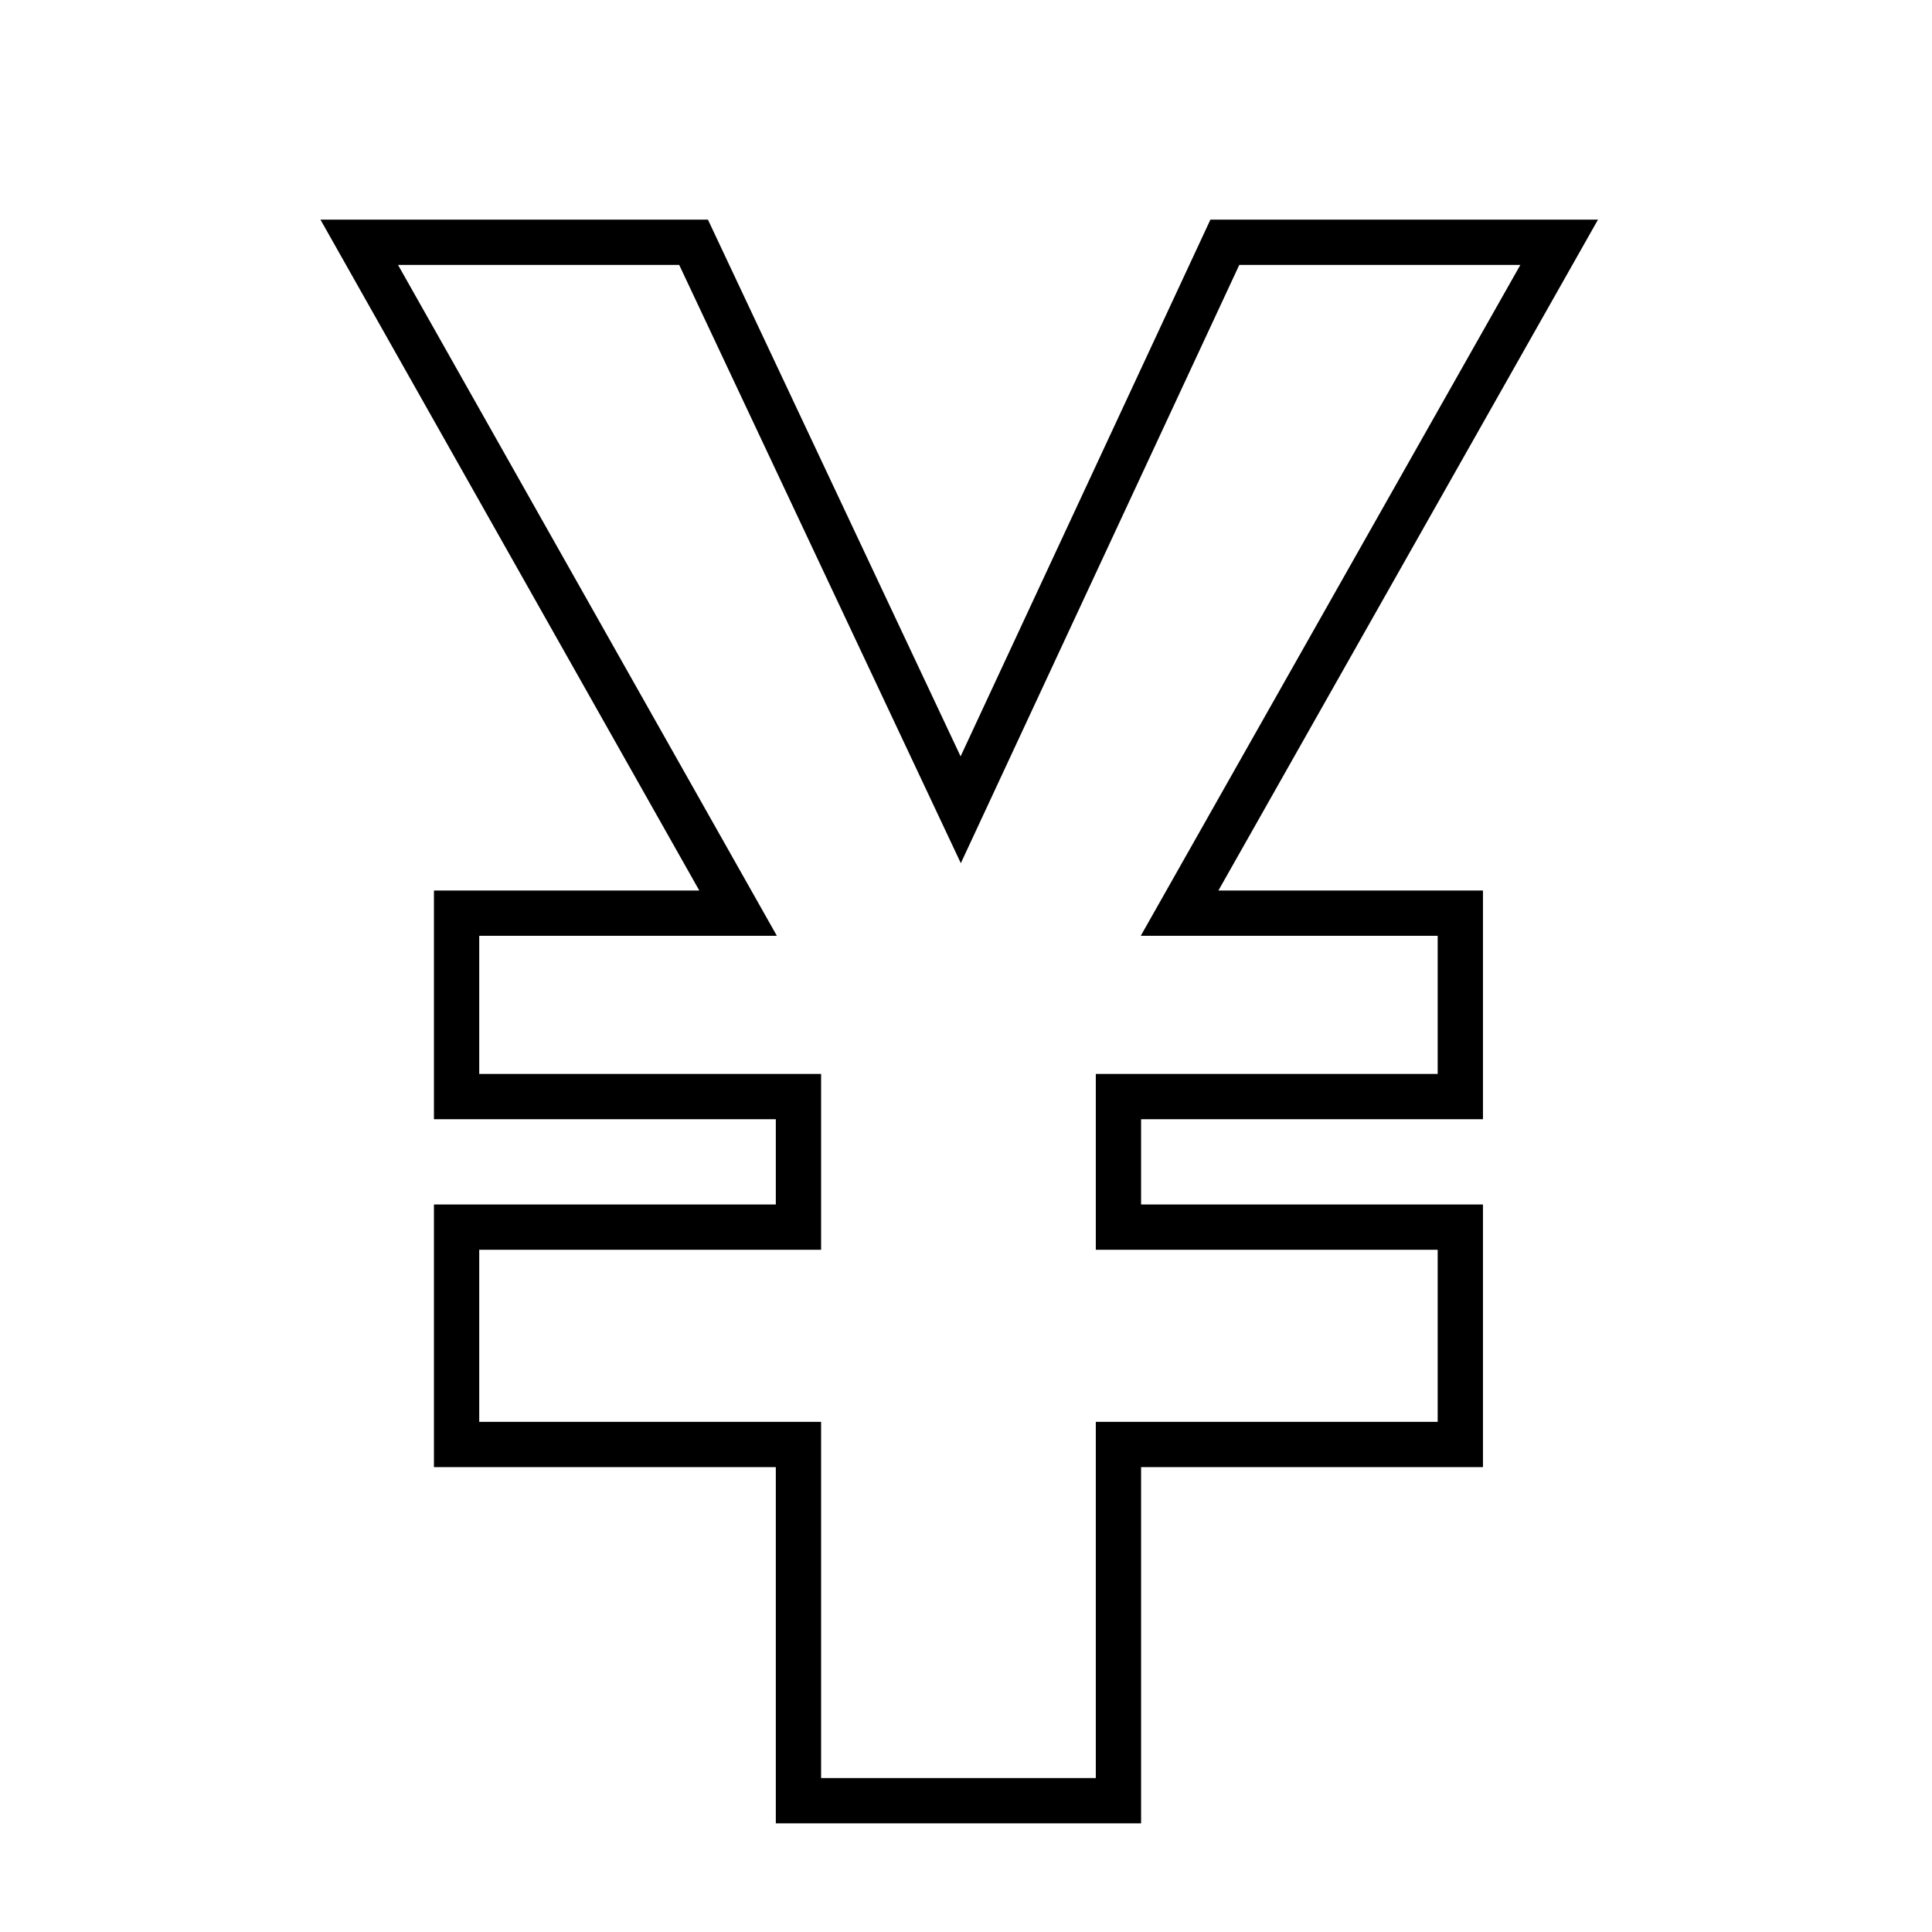
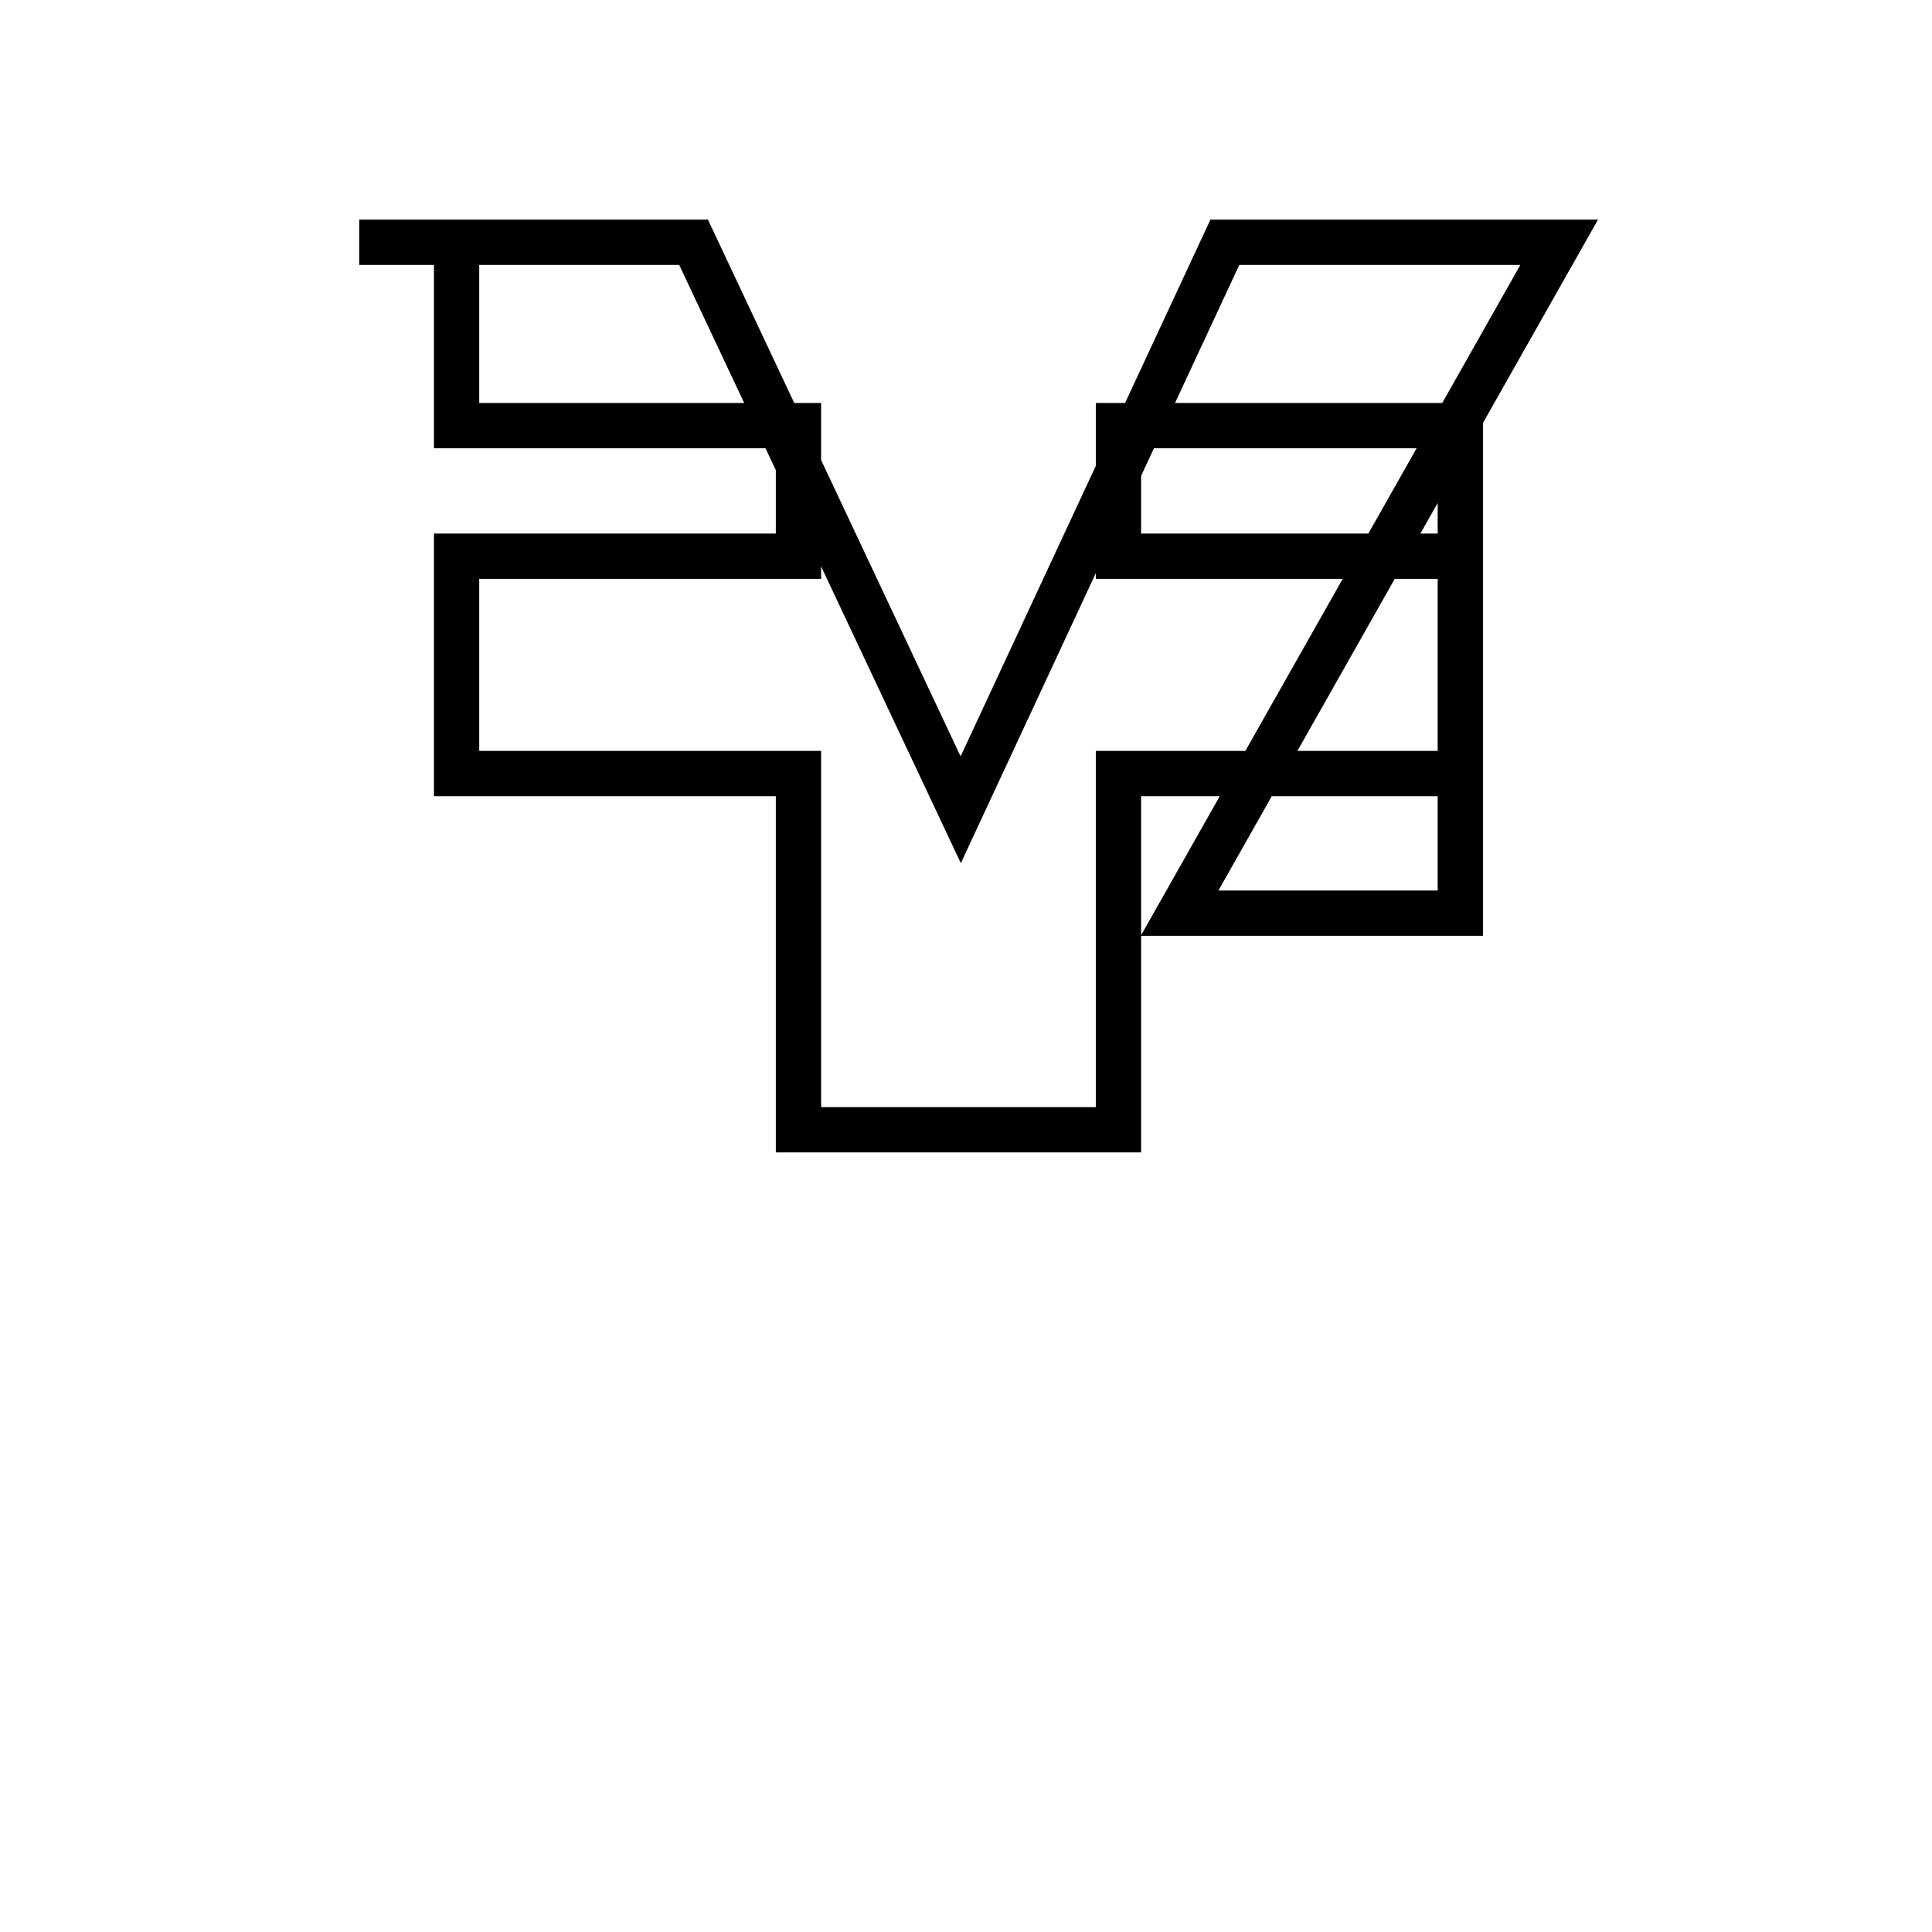
<svg xmlns="http://www.w3.org/2000/svg" version="1.1" x="0px" y="0px" viewBox="0 0 256 256" enable-background="new 0 0 256 256" xml:space="preserve">
  <g>
    <g>
-       <path stroke-width="6" fill-opacity="0" stroke="#000000" d="M206.6,32.1h-44.3l-35,75.2L91.9,32.1H47.6L97.8,121H60.5v24.3h45.3v17.3H60.5v28.8h45.3v47.2h42.4v-47.2h45.3v-28.8h-45.3v-17.3h45.3V121h-37.2L206.6,32.1z M10,17.4L10,17.4z M246,17.4L246,17.4z" />
+       <path stroke-width="6" fill-opacity="0" stroke="#000000" d="M206.6,32.1h-44.3l-35,75.2L91.9,32.1H47.6H60.5v24.3h45.3v17.3H60.5v28.8h45.3v47.2h42.4v-47.2h45.3v-28.8h-45.3v-17.3h45.3V121h-37.2L206.6,32.1z M10,17.4L10,17.4z M246,17.4L246,17.4z" />
    </g>
  </g>
</svg>